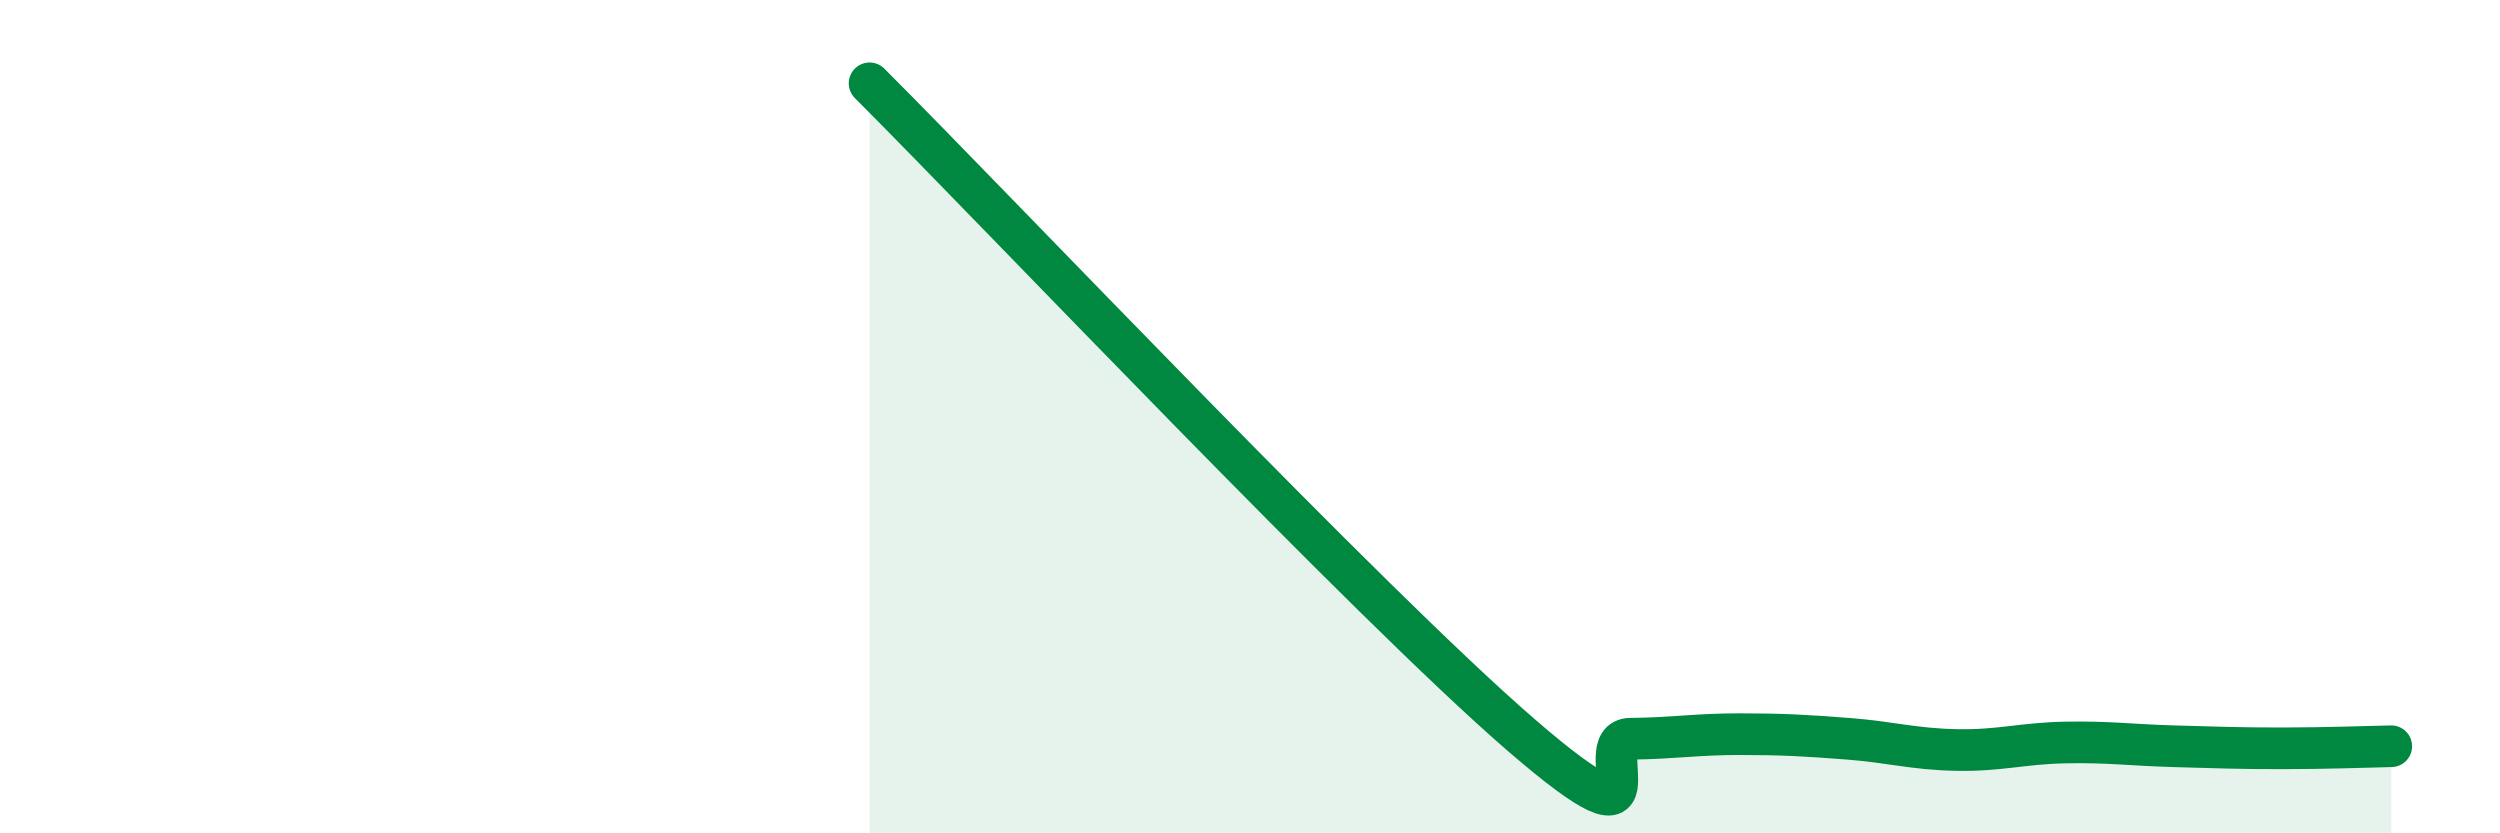
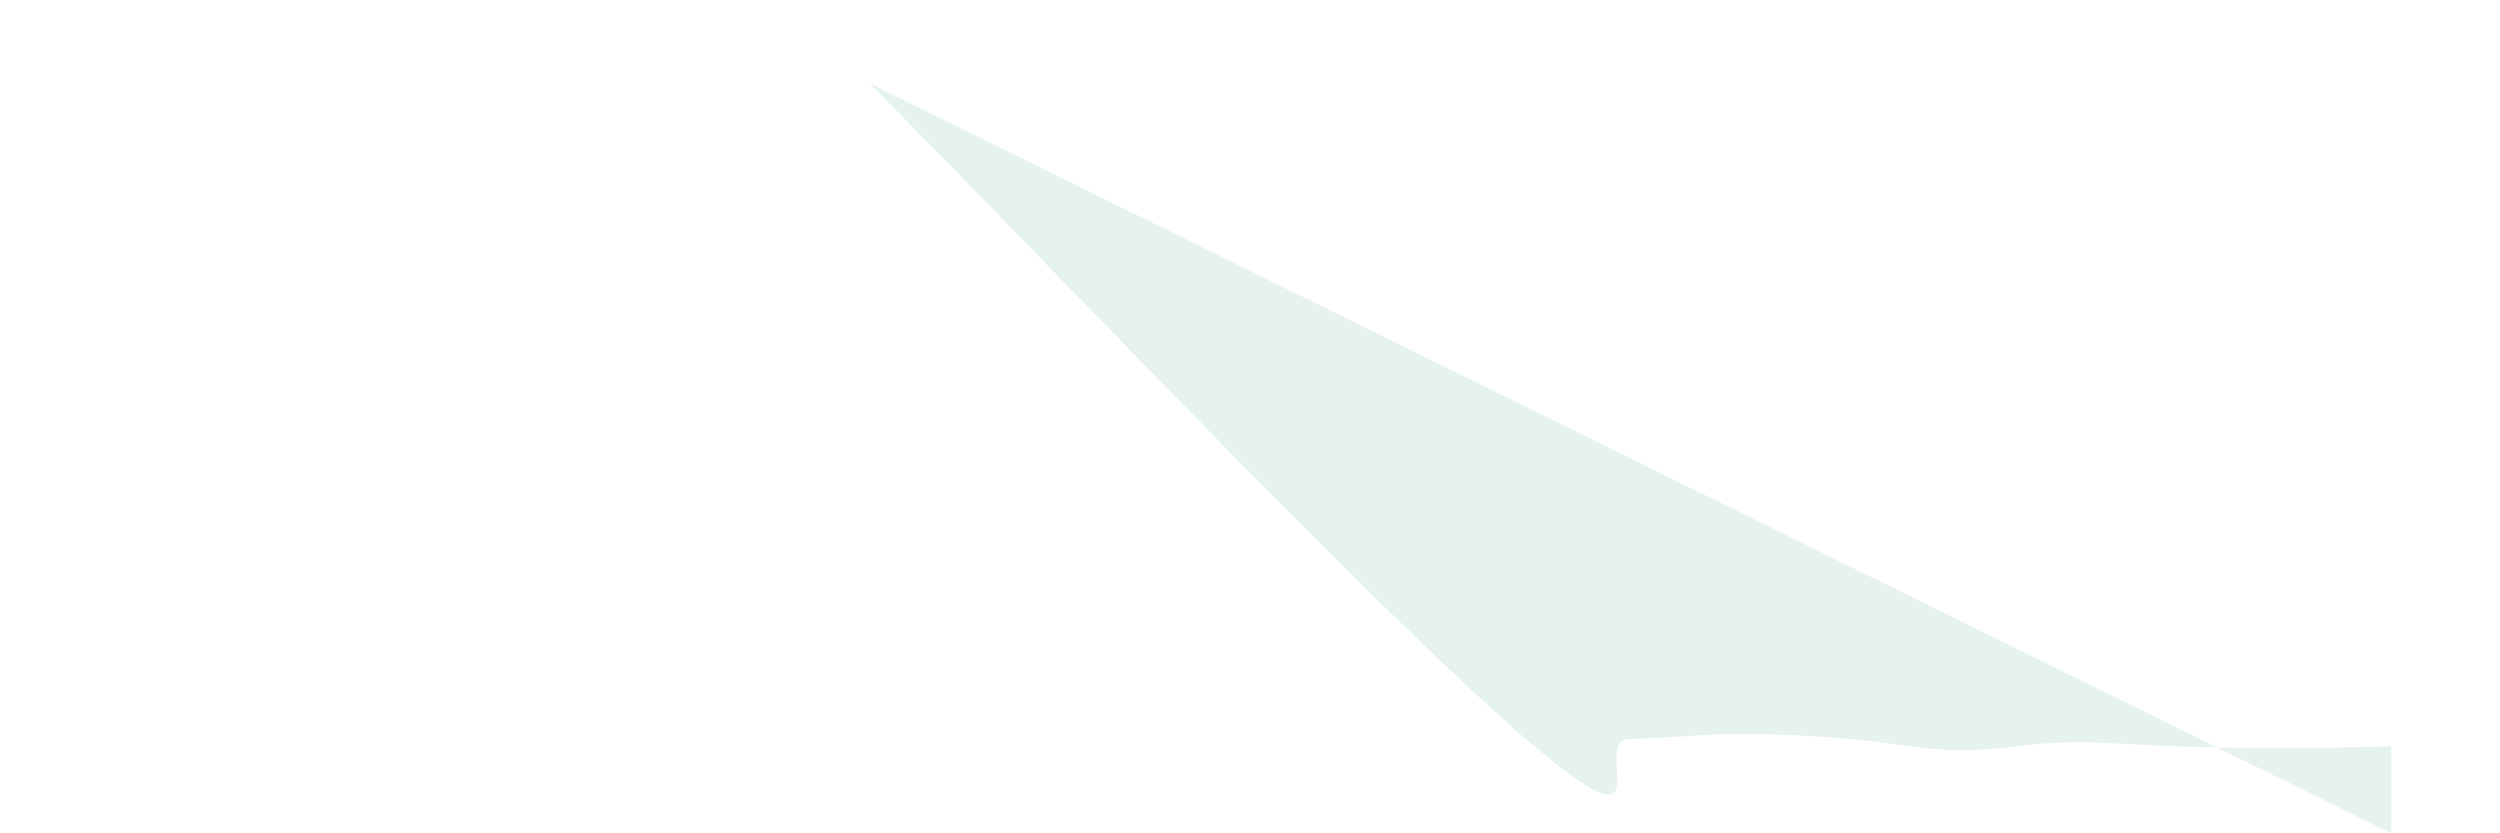
<svg xmlns="http://www.w3.org/2000/svg" width="60" height="20" viewBox="0 0 60 20">
-   <path d="M 20.87,2 C 24,5.13 32.87,14.5 36.52,17.65 C 40.17,20.8 38.09,17.74 39.13,17.73 C 40.17,17.72 40.7,17.62 41.74,17.62 C 42.78,17.62 43.31,17.65 44.35,17.73 C 45.39,17.81 45.92,17.98 46.96,18 C 48,18.02 48.53,17.84 49.57,17.82 C 50.61,17.8 51.13,17.88 52.17,17.91 C 53.21,17.94 53.74,17.96 54.78,17.96 C 55.82,17.96 56.87,17.92 57.39,17.91L57.39 20L20.87 20Z" fill="#008740" opacity="0.1" stroke-linecap="round" stroke-linejoin="round" />
-   <path d="M 20.87,2 C 24,5.13 32.87,14.5 36.52,17.65 C 40.17,20.8 38.09,17.74 39.13,17.73 C 40.17,17.72 40.7,17.62 41.74,17.62 C 42.78,17.62 43.31,17.65 44.35,17.73 C 45.39,17.81 45.92,17.98 46.96,18 C 48,18.02 48.53,17.84 49.57,17.82 C 50.61,17.8 51.13,17.88 52.17,17.91 C 53.21,17.94 53.74,17.96 54.78,17.96 C 55.82,17.96 56.87,17.92 57.39,17.91" stroke="#008740" stroke-width="1" fill="none" stroke-linecap="round" stroke-linejoin="round" />
+   <path d="M 20.87,2 C 24,5.13 32.87,14.5 36.52,17.65 C 40.17,20.8 38.09,17.74 39.13,17.73 C 40.17,17.72 40.7,17.62 41.74,17.62 C 42.78,17.62 43.31,17.65 44.35,17.73 C 45.39,17.81 45.92,17.98 46.96,18 C 48,18.02 48.53,17.84 49.57,17.82 C 50.61,17.8 51.13,17.88 52.17,17.91 C 53.21,17.94 53.74,17.96 54.78,17.96 C 55.82,17.96 56.87,17.92 57.39,17.91L57.39 20Z" fill="#008740" opacity="0.1" stroke-linecap="round" stroke-linejoin="round" />
</svg>